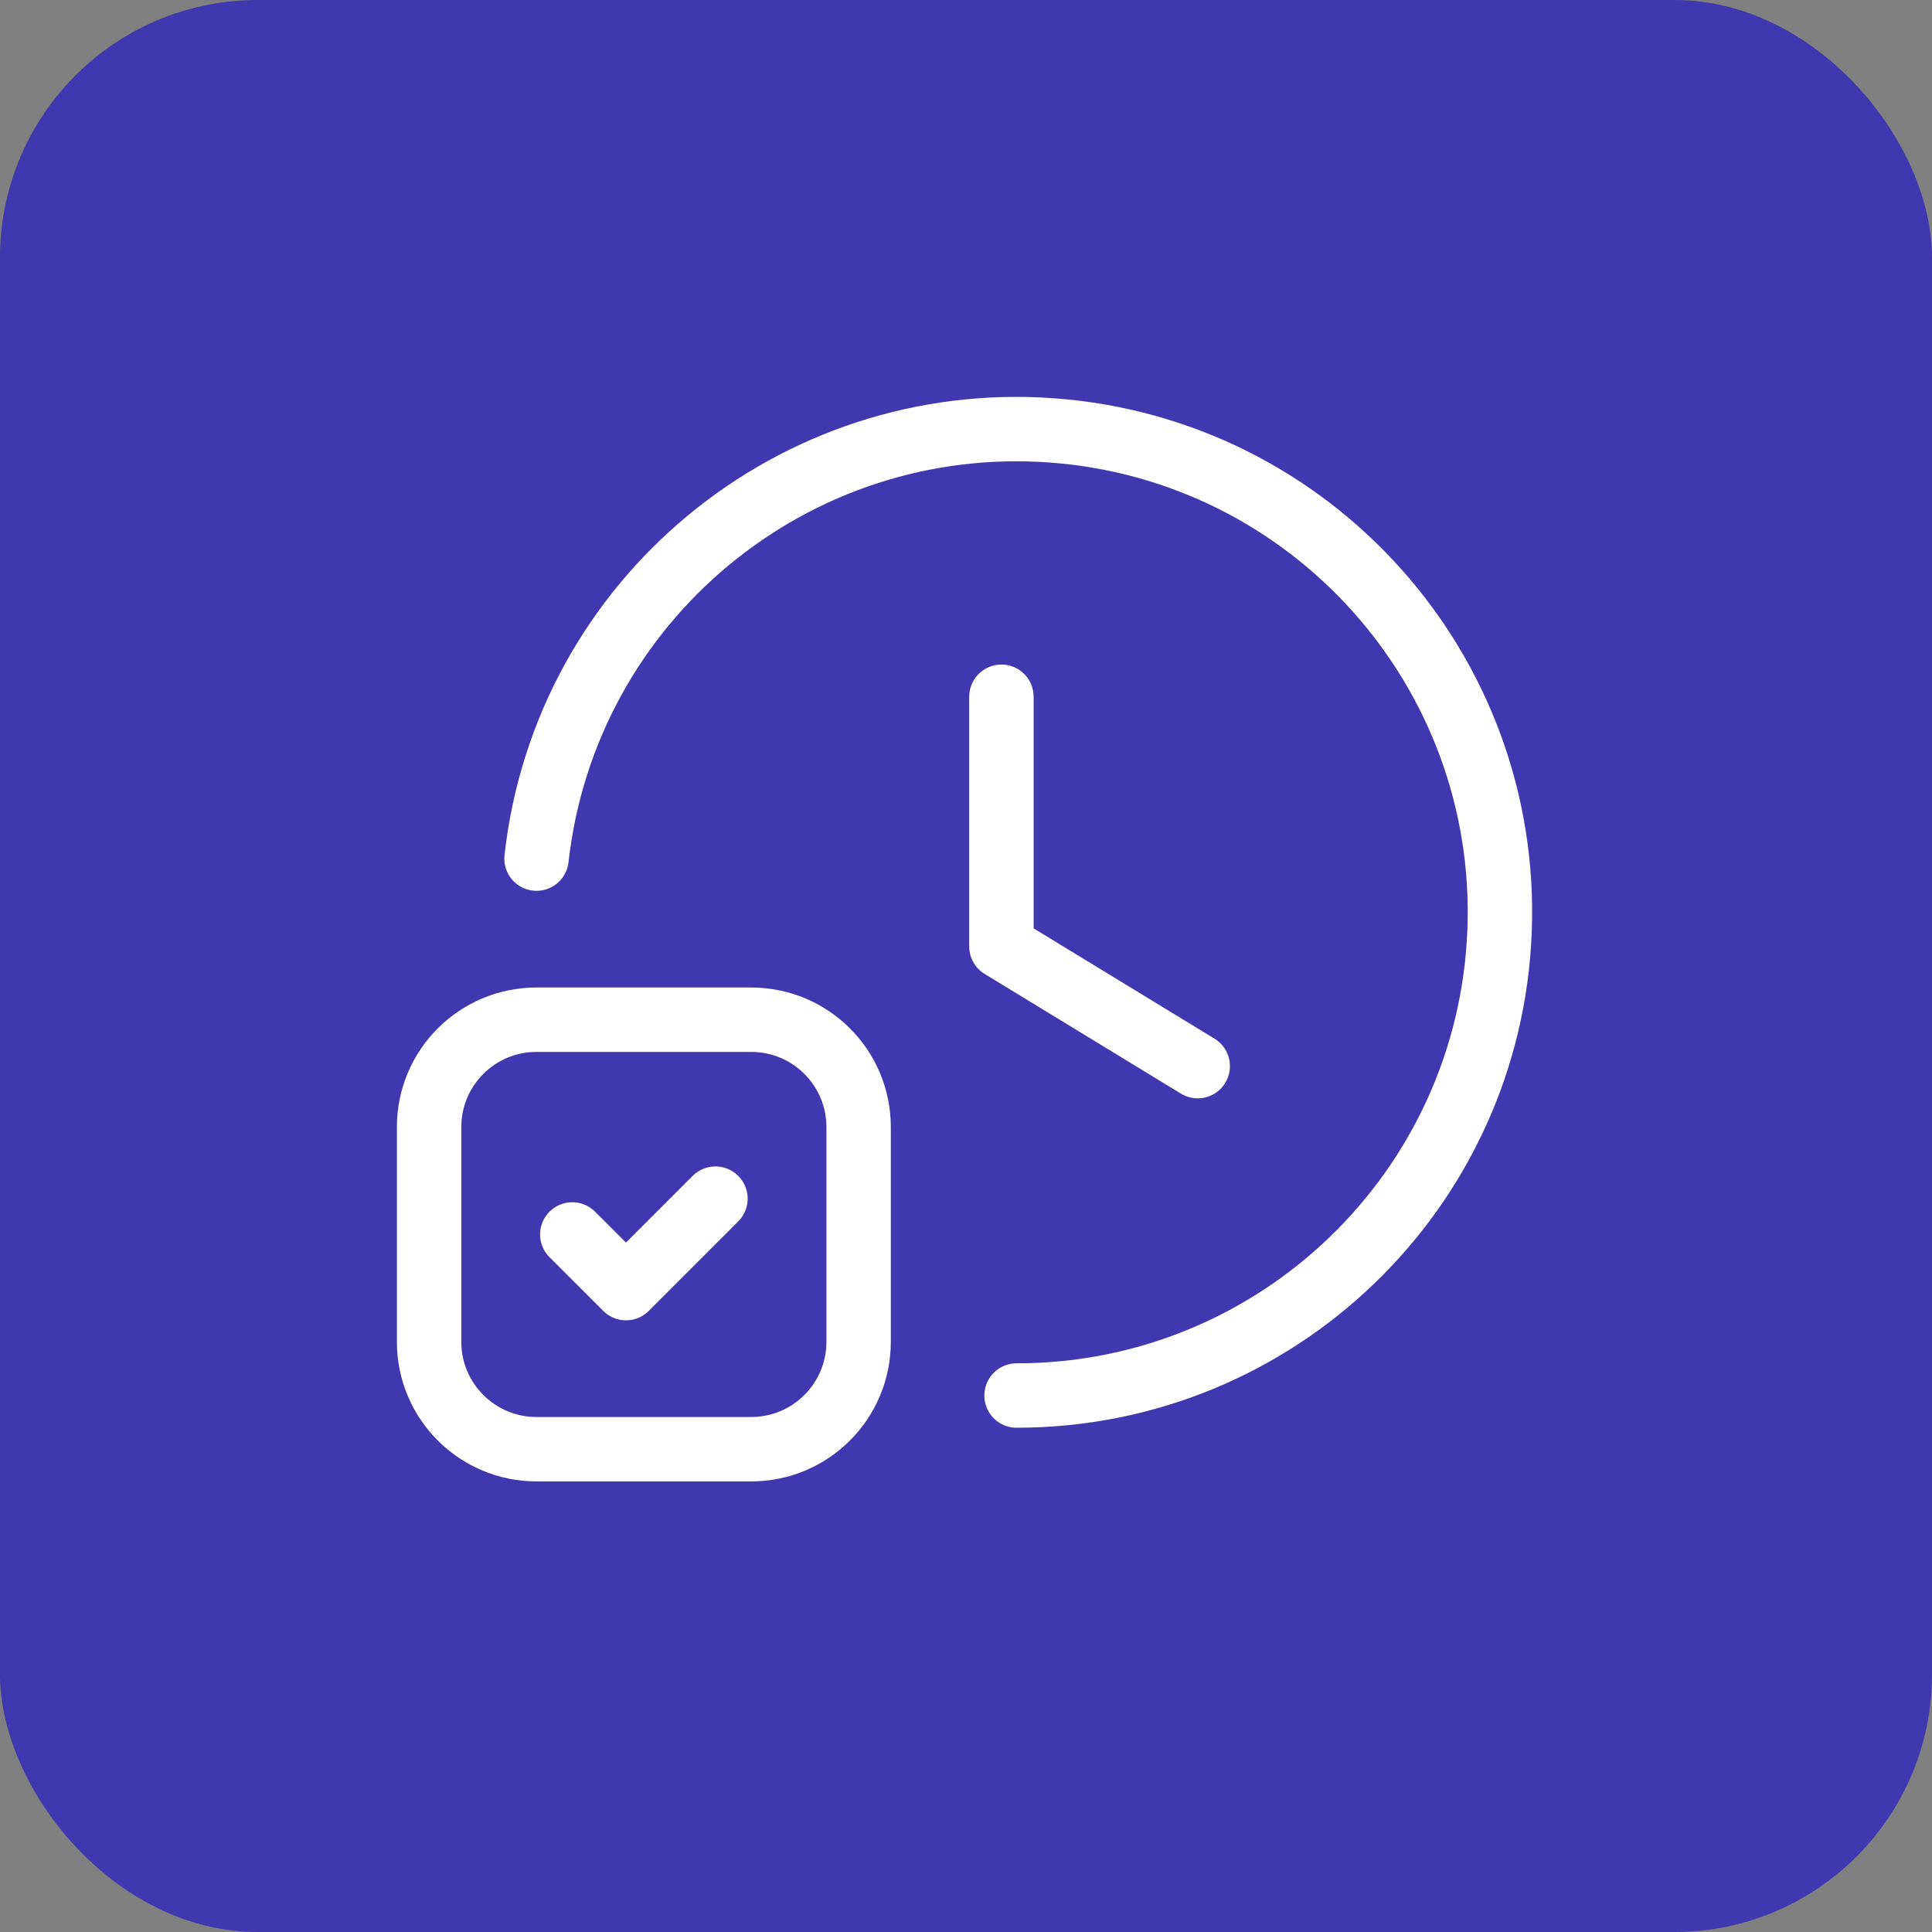
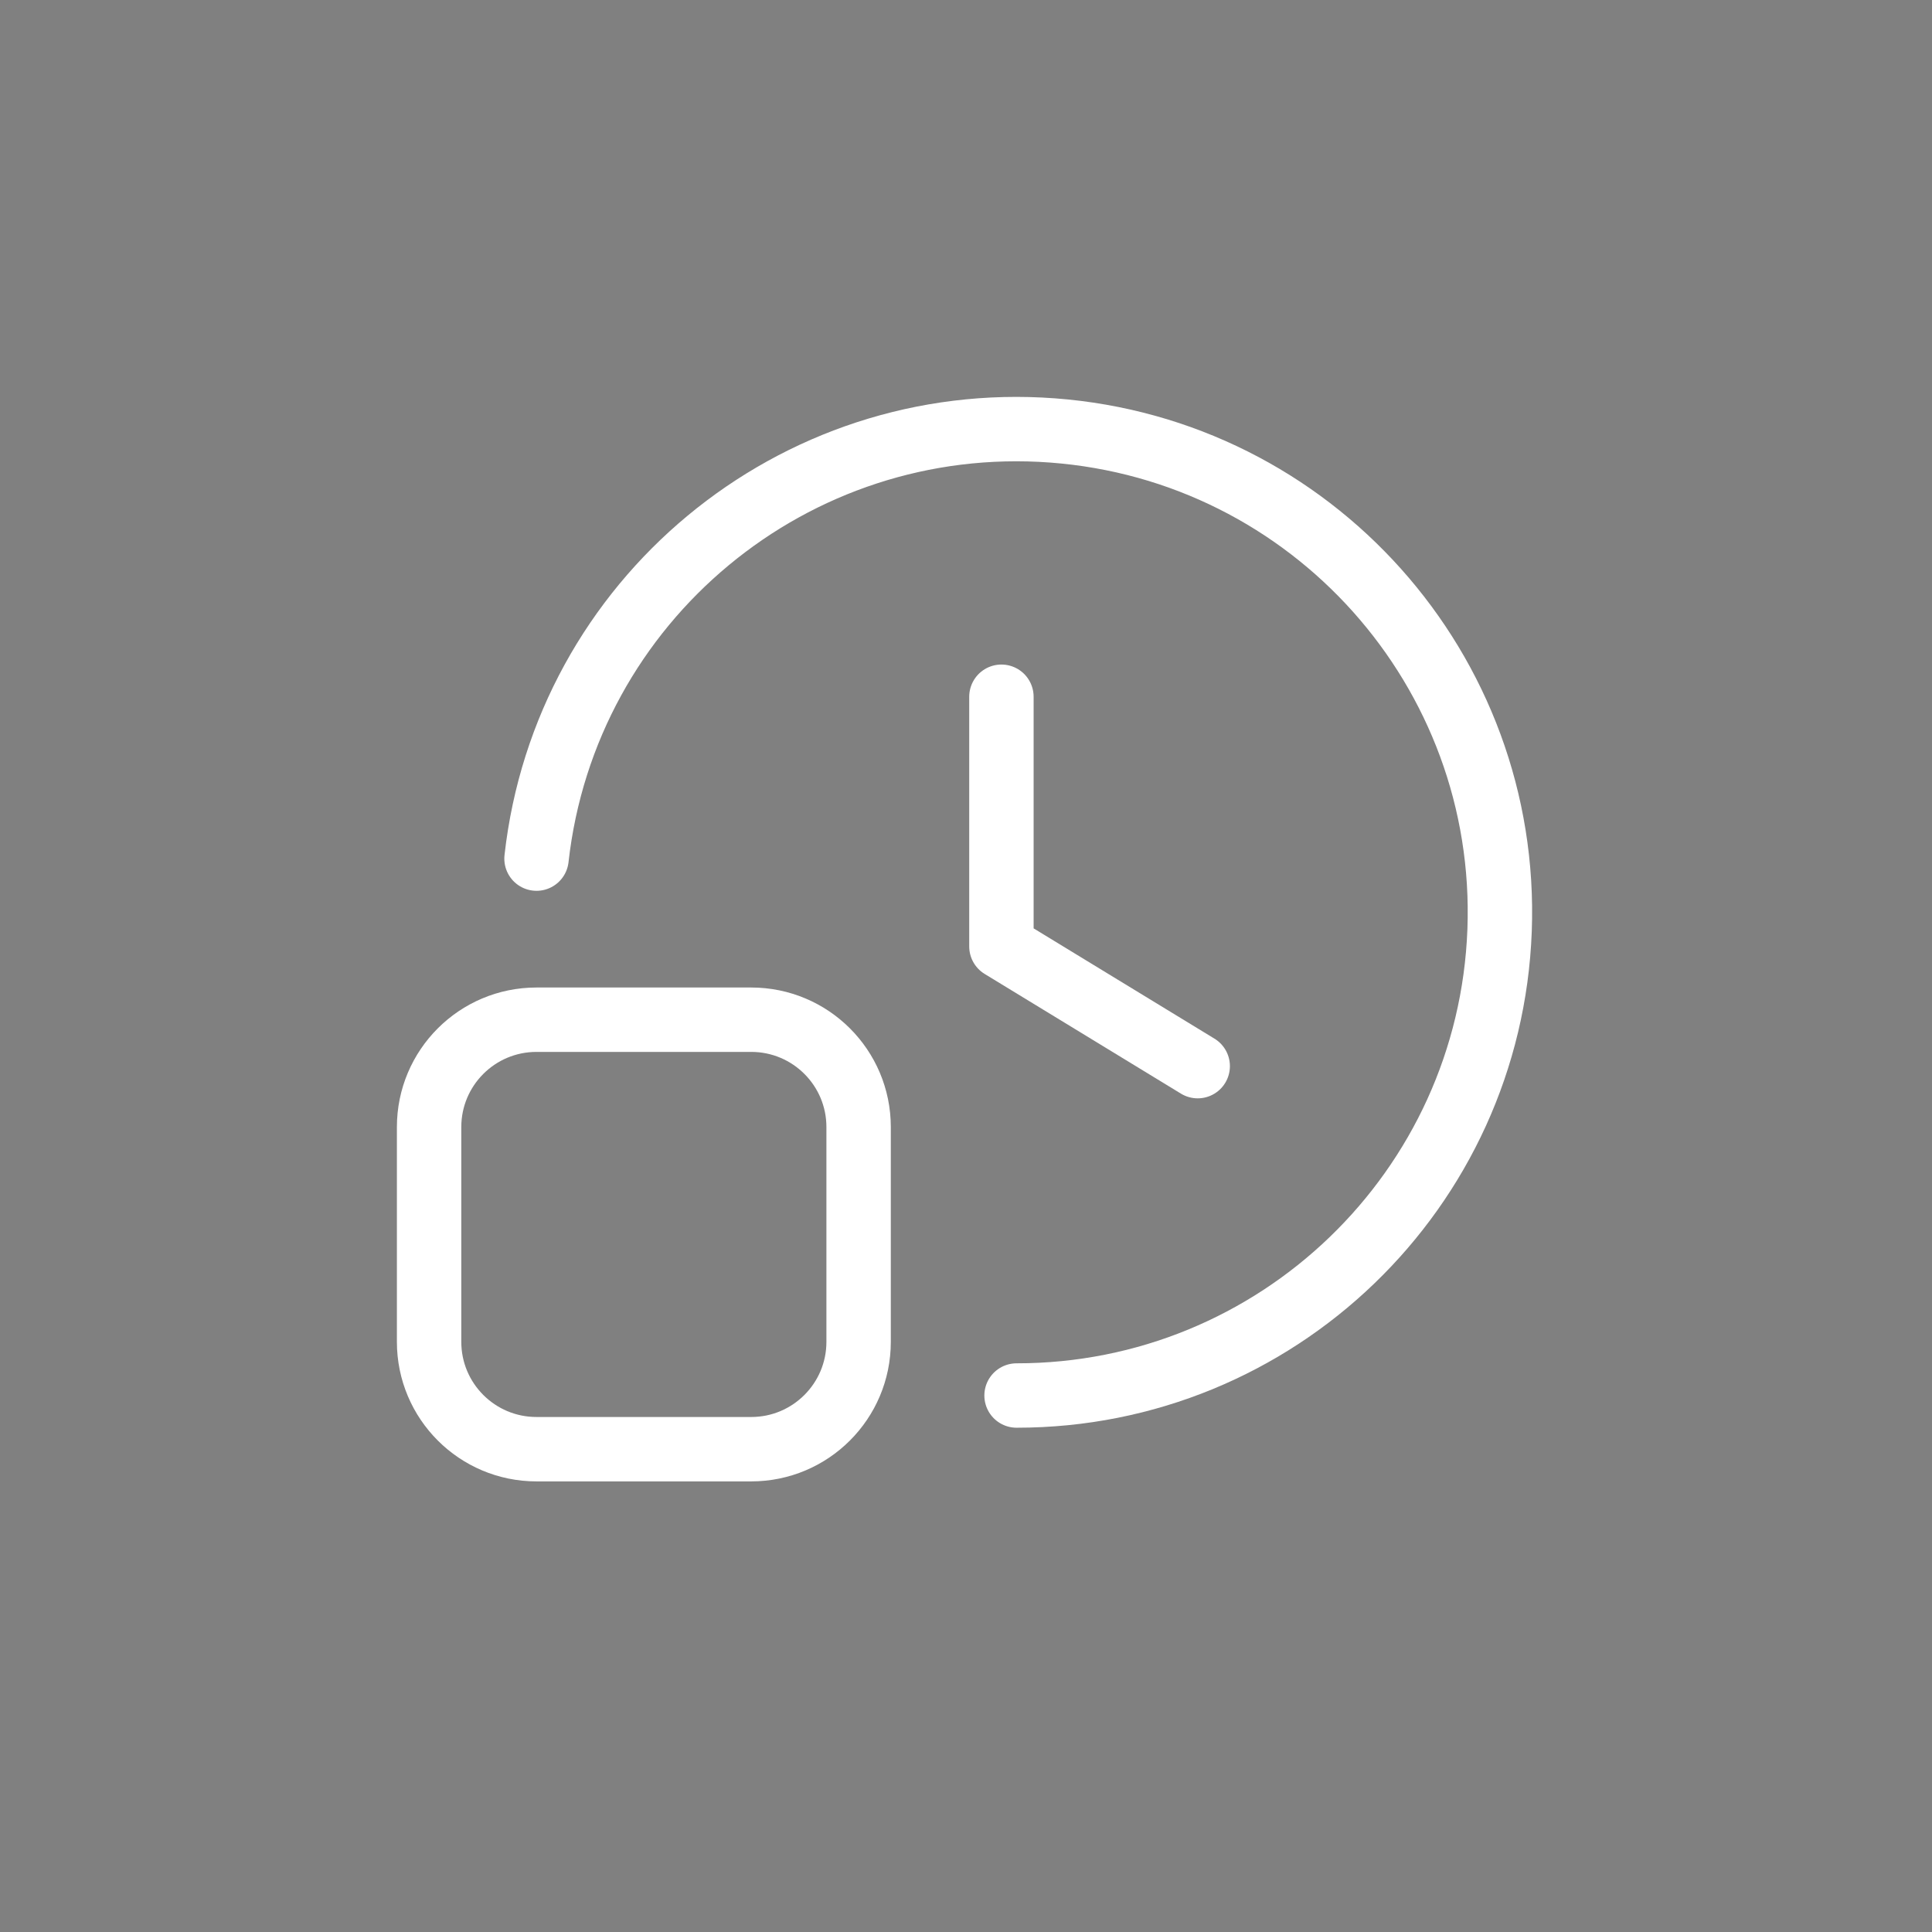
<svg xmlns="http://www.w3.org/2000/svg" width="60" height="60" viewBox="0 0 60 60" fill="none">
  <rect x="0" y="0" width="60" height="60" fill="#808080" stroke="none" />
-   <rect width="60" height="60" rx="8" fill="#4137AE" />
  <path d="M31.1 21.638V29.393L37.196 33.11" stroke="white" stroke-width="2" stroke-linecap="round" stroke-linejoin="round" />
  <path d="M16.662 26.665C17.559 18.644 24.641 12.768 32.69 13.368C40.74 13.968 46.873 20.827 46.571 28.893C46.27 36.959 39.642 43.342 31.57 43.339" stroke="white" stroke-width="2" stroke-linecap="round" stroke-linejoin="round" />
-   <path d="M22.219 37.225L19.441 40.004L17.773 38.337" stroke="white" stroke-width="2" stroke-linecap="round" stroke-linejoin="round" />
  <path fill-rule="evenodd" clip-rule="evenodd" d="M23.33 45.006H16.661C14.819 45.006 13.326 43.513 13.326 41.672V35.002C13.326 33.16 14.819 31.668 16.661 31.668H23.33C25.172 31.668 26.665 33.16 26.665 35.002V41.672C26.665 43.513 25.172 45.006 23.33 45.006Z" stroke="white" stroke-width="2" stroke-linecap="round" stroke-linejoin="round" />
</svg>